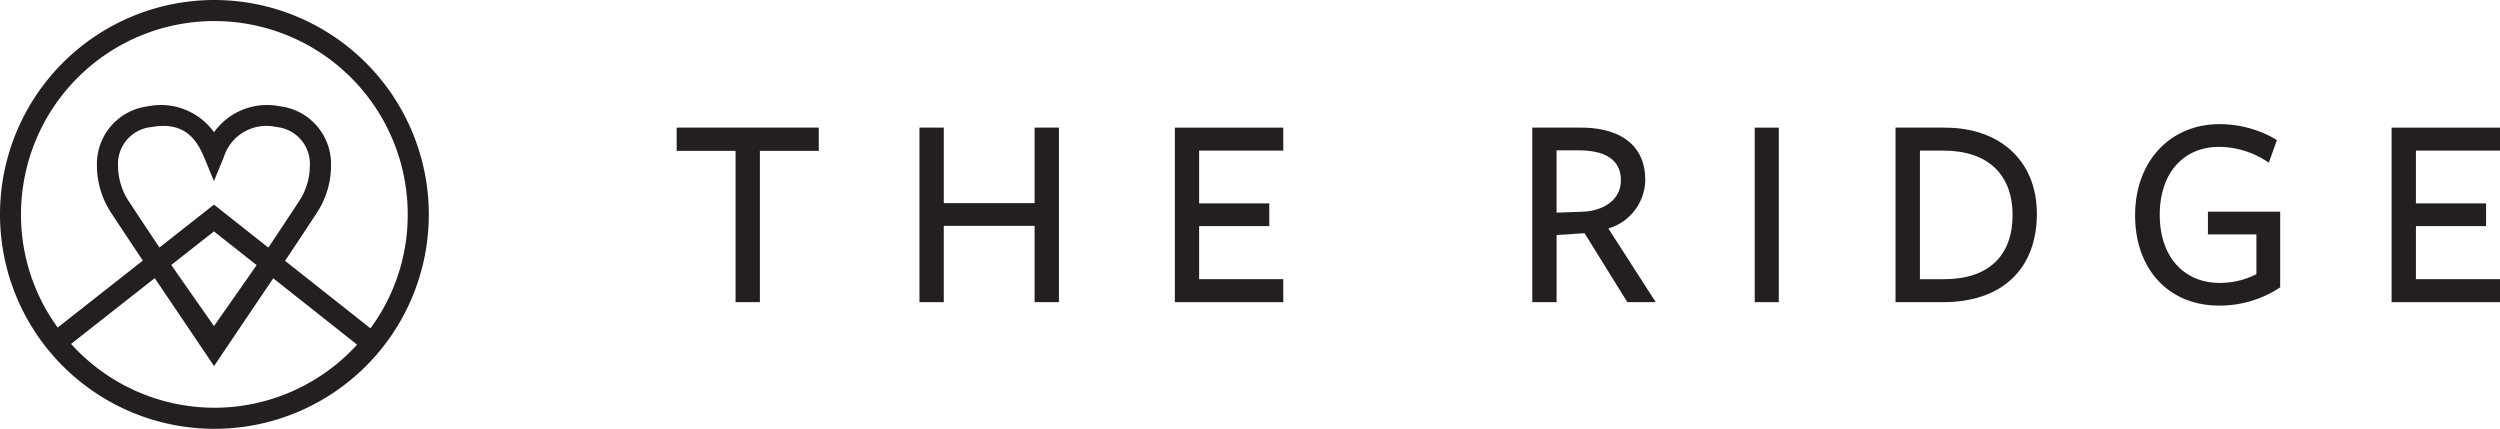
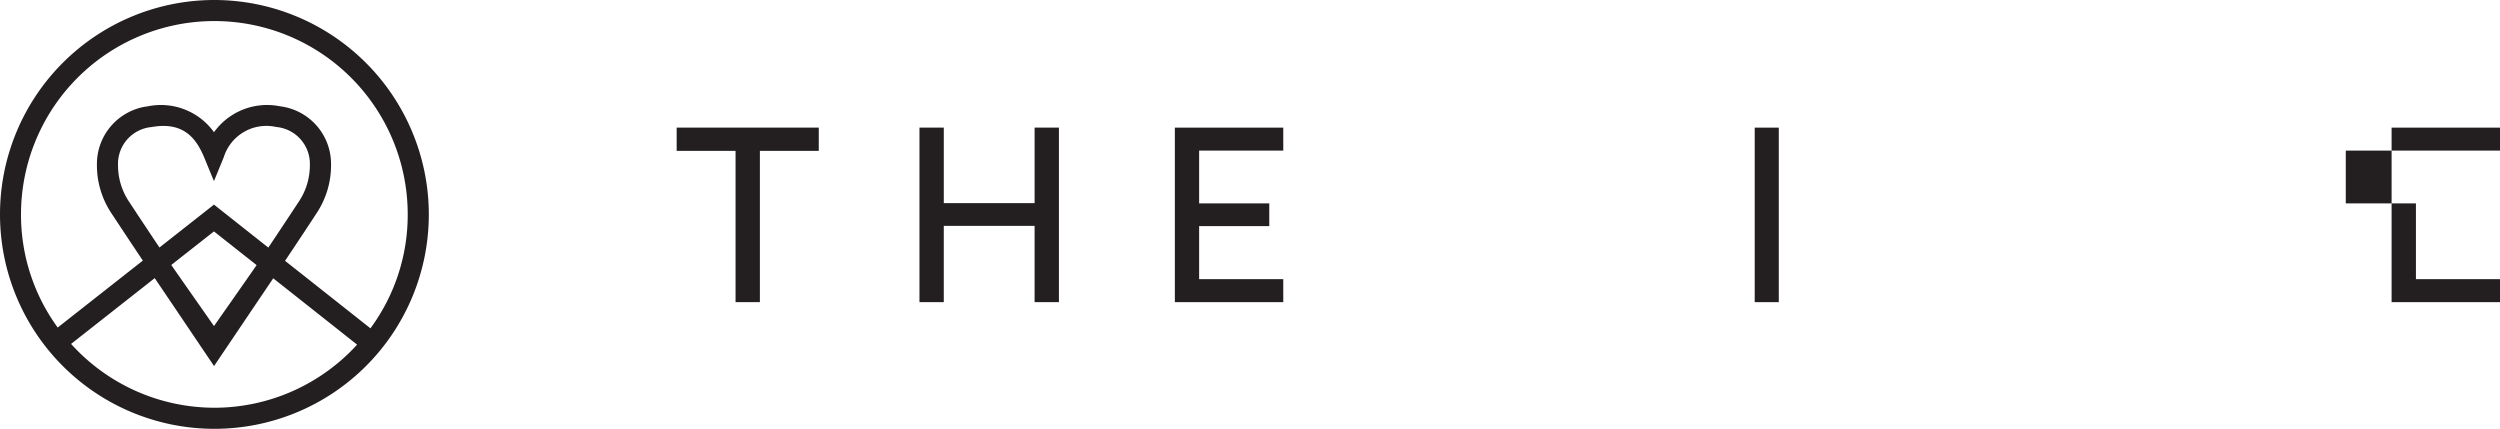
<svg xmlns="http://www.w3.org/2000/svg" id="Logo_horizontal_thick" width="208" height="35.678" viewBox="0 0 208 35.678">
  <g id="Group_1492" data-name="Group 1492" transform="translate(56.298 10.328)">
    <path id="Path_1" data-name="Path 1" d="M282.26,55.173h4.9V67.76h2.024V55.173h4.9V53.24H282.26Z" transform="translate(-282.26 -52.949)" fill="#231f20" />
    <path id="Path_2" data-name="Path 2" d="M393.12,59.521h-7.555V53.24H383.54V67.76h2.024V61.412h7.555V67.76h2.024V53.24H393.12Z" transform="translate(-363.339 -52.949)" fill="#231f20" />
    <path id="Path_3" data-name="Path 3" d="M490.08,67.76H499.1V65.847H492.1V61.434h5.836V59.543H492.1V55.151H499.1V53.24H490.08Z" transform="translate(-448.63 -52.949)" fill="#231f20" />
-     <path id="Path_4" data-name="Path 4" d="M648.566,57.548c0-2.738-1.953-4.308-5.355-4.308H639.17V67.76h2.024V62.174l2.326-.15,3.558,5.736h2.364L645.5,61.629a4.269,4.269,0,0,0,3.07-4.081Zm-2.024.068c0,1.729-1.59,2.563-3.165,2.619l-2.184.078V55.131h1.861C644.645,55.131,646.542,55.562,646.542,57.616Z" transform="translate(-567.983 -52.949)" fill="#231f20" />
    <rect id="Rectangle_254" data-name="Rectangle 254" width="2.003" height="14.52" transform="translate(89.694 0.291)" fill="#231f20" />
-     <path id="Path_5" data-name="Path 5" d="M794.787,53.24H790.7V67.76h3.975c4.875,0,7.785-2.752,7.785-7.36C802.46,56.05,799.448,53.24,794.787,53.24Zm-2.062,1.913H794.7c3.646,0,5.738,1.953,5.738,5.359s-2.023,5.337-5.692,5.337h-2.016v-10.7Z" transform="translate(-689.29 -52.949)" fill="#231f20" />
-     <path id="Path_6" data-name="Path 6" d="M896.707,60.955h4.033v3.307a6.659,6.659,0,0,1-3.042.728c-3.04,0-5-2.226-5-5.67s1.947-5.649,4.958-5.649a7.353,7.353,0,0,1,3.8,1.111l.315.2.678-1.873-.209-.128a9.256,9.256,0,0,0-4.565-1.2c-4.137,0-7.027,3.119-7.027,7.583s2.758,7.515,7.027,7.515a9.114,9.114,0,0,0,4.911-1.432l.132-.09V59.062h-6.012v1.891Z" transform="translate(-769.305 -51.78)" fill="#231f20" />
-     <path id="Path_7" data-name="Path 7" d="M1006.649,55.151V53.24H997.63V67.76h9.019V65.847h-6.995V61.434h5.836V59.543h-5.836V55.151Z" transform="translate(-854.947 -52.949)" fill="#231f20" />
+     <path id="Path_7" data-name="Path 7" d="M1006.649,55.151V53.24H997.63V67.76h9.019V65.847h-6.995V61.434V59.543h-5.836V55.151Z" transform="translate(-854.947 -52.949)" fill="#231f20" />
  </g>
  <path id="Path_8" data-name="Path 8" d="M17.839,0A17.839,17.839,0,1,0,35.678,17.839,17.859,17.859,0,0,0,17.839,0Zm0,33.923A16.078,16.078,0,0,1,5.914,28.614l6.959-5.473c.862,1.271,4.936,7.314,4.936,7.314s4.069-6.035,4.925-7.3l6.977,5.519a16.088,16.088,0,0,1-11.871,5.25Zm-.034-14.666,3.546,2.8c-.509.744-3.255,4.653-3.546,5.072-.291-.419-3.042-4.336-3.554-5.084L17.8,19.255Zm0-2.234-4.538,3.57c-.955-1.428-1.887-2.834-2.513-3.788a5.437,5.437,0,0,1-.935-3.06,3.075,3.075,0,0,1,2.8-3.175c2.784-.5,3.766,1.117,4.36,2.505l.822,1.995.82-2a3.716,3.716,0,0,1,4.36-2.505,3.08,3.08,0,0,1,2.8,3.175,5.437,5.437,0,0,1-.935,3.06c-.628.953-1.56,2.364-2.521,3.8l-4.528-3.58Zm8.513.748a7.175,7.175,0,0,0,1.225-4.049A4.833,4.833,0,0,0,23.3,8.844,5.436,5.436,0,0,0,17.805,11,5.44,5.44,0,0,0,12.31,8.844a4.837,4.837,0,0,0-4.246,4.879,7.184,7.184,0,0,0,1.225,4.047c.521.792,1.532,2.324,2.595,3.911L4.8,27.251a15.927,15.927,0,0,1-3.052-9.412,16.087,16.087,0,0,1,32.174,0,15.921,15.921,0,0,1-3.1,9.478L23.717,21.7c1.051-1.568,2.074-3.119,2.6-3.925Z" fill="#231f20" />
</svg>